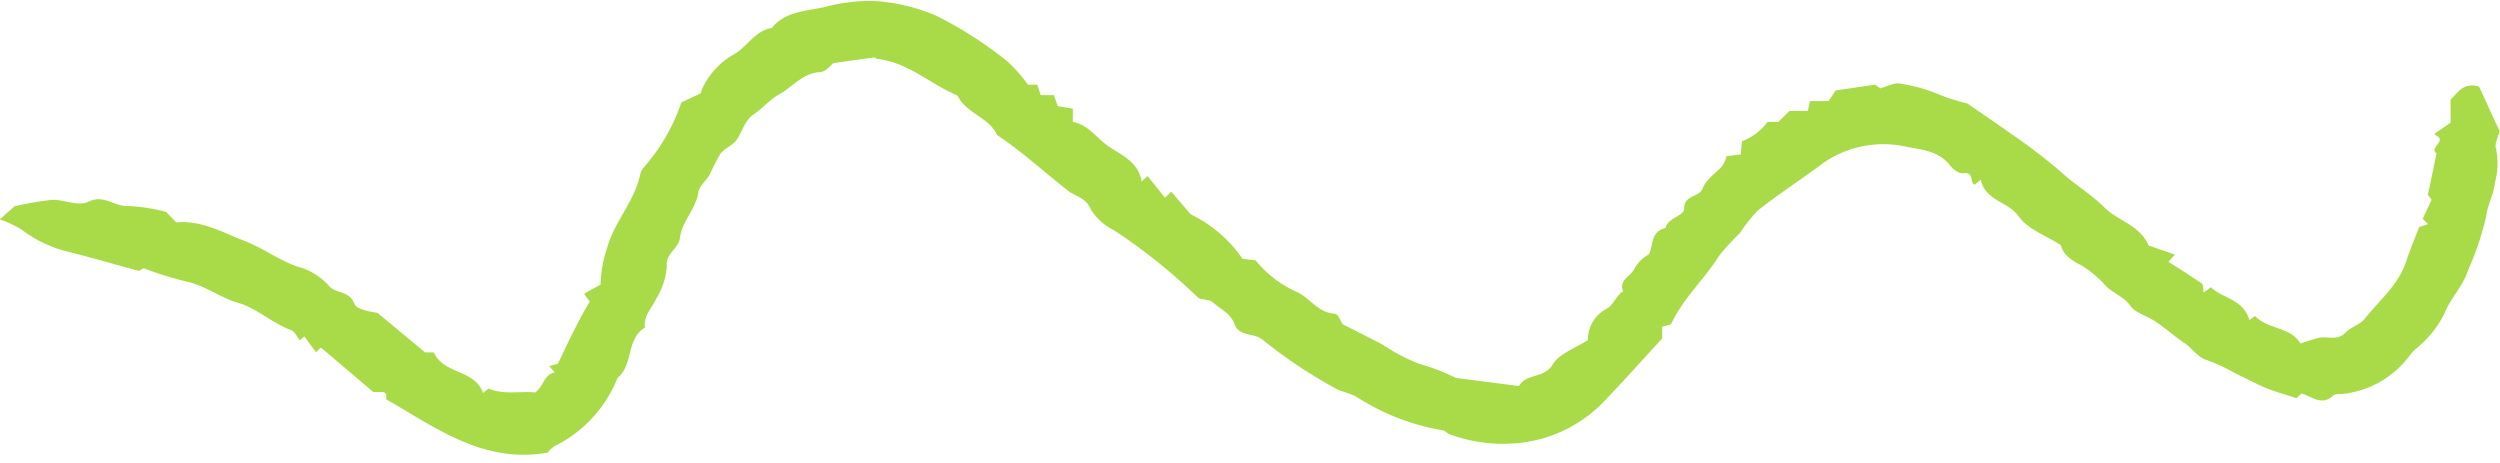
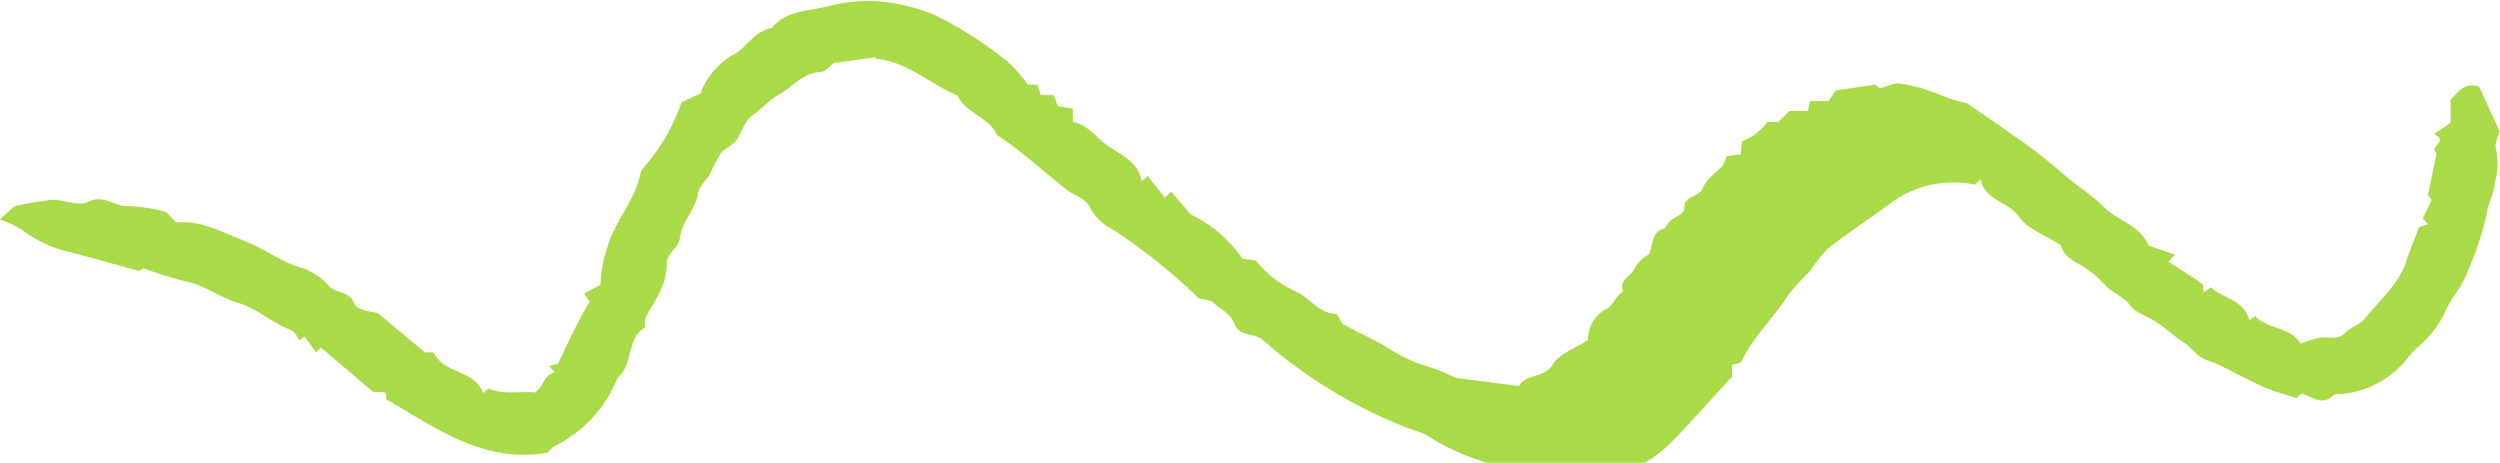
<svg xmlns="http://www.w3.org/2000/svg" data-name="Layer 1" fill="#a9db49" height="35.2" preserveAspectRatio="xMidYMid meet" version="1" viewBox="5.0 6.8 190.2 35.2" width="190.2" zoomAndPan="magnify">
  <g id="change1_1">
-     <path d="M17.64,22.92l.77.8c1.91-.18,3.52.76,5.19,1.41s2.84,1.66,4.49,2.09a5,5,0,0,1,2,1.4c.55.53,1.51.31,1.87,1.29.17.43,1.1.58,1.77.7l3.61,3H38c.77,1.69,3.13,1.29,3.75,3.09l.42-.34c1.17.5,2.39.18,3.54.3.65-.43.66-1.38,1.5-1.52l-.42-.49.65-.17c.76-1.56,1.49-3.18,2.43-4.74l-.39-.52s0-.09,0-.1c.4-.23.82-.45,1.21-.66a9.42,9.42,0,0,1,.52-2.86c.57-2,2.11-3.54,2.51-5.59a1.19,1.19,0,0,1,.3-.52,14.54,14.54,0,0,0,2.82-4.9l1.49-.7a.94.94,0,0,1,.12-.39A5.79,5.79,0,0,1,60.72,11c1.07-.52,1.65-1.86,3-2.07,1-1.27,2.66-1.29,4-1.59a13.26,13.26,0,0,1,3.86-.46A14.13,14.13,0,0,1,76.24,8a30.19,30.19,0,0,1,5.39,3.46,11.29,11.29,0,0,1,1.57,1.78h.71l.27.8h1l.29.83,1.15.2v1c1.19.22,1.83,1.27,2.77,1.9s2.23,1.16,2.46,2.63l.46-.41,1.32,1.66.48-.47,1.48,1.73a10,10,0,0,1,3.94,3.38l1,.12A8.41,8.41,0,0,0,103.64,29c1,.44,1.63,1.61,2.93,1.67.23,0,.45.61.58.8,1.09.55,2.09,1.05,3.08,1.57a13.62,13.62,0,0,0,2.8,1.46,14.56,14.56,0,0,1,2.72,1.05l4.81.62c.57-1,1.92-.54,2.58-1.65.5-.83,1.72-1.23,2.67-1.85a2.64,2.64,0,0,1,1.4-2.37c.52-.25.73-1,1.27-1.34-.35-.89.64-1.14.89-1.76a2.8,2.8,0,0,1,1.08-1.05c.35-.68.11-1.73,1.26-2,.19-.81,1.42-.9,1.42-1.48,0-1.07,1.12-.81,1.41-1.54s1-1.14,1.51-1.73a2.45,2.45,0,0,0,.31-.72l1.09-.13c0-.34.05-.68.08-1a4.35,4.35,0,0,0,1.94-1.47h.82l.85-.84h1.4l.16-.75h1.42l.54-.81,3-.44.39.28c.54-.14,1.11-.47,1.56-.35a12.28,12.28,0,0,1,2.87.8,14.63,14.63,0,0,0,2.19.7c.94.65,2.17,1.48,3.38,2.34a42,42,0,0,1,3.7,2.83c1.08,1,2.33,1.72,3.36,2.75s2.68,1.32,3.36,2.89l2,.69-.49.55c.86.55,1.71,1.08,2.53,1.65.12.08.09.38.15.68l.54-.4c.89.86,2.5.91,2.93,2.51l.43-.32c1,1.05,2.7.8,3.46,2.1a13.82,13.82,0,0,1,1.41-.44c.66-.14,1.39.25,2-.38.41-.42,1.07-.61,1.42-1,1.12-1.43,2.6-2.6,3.2-4.4.29-.88.65-1.73,1-2.65l.67-.22-.4-.41L190,22l-.29-.36c.22-1,.44-2.12.66-3.18-.58-.43.78-.92,0-1.34-.06,0-.1-.1-.15-.15l1.22-.83V14.38c.56-.5.93-1.34,2.16-1,.49,1,1,2.23,1.57,3.37-.11.49-.4,1-.28,1.32a5.64,5.64,0,0,1-.08,2.65c-.07.84-.56,1.64-.65,2.49a22,22,0,0,1-1.38,4.13c-.41,1.29-1.36,2.14-1.81,3.32a8.16,8.16,0,0,1-2.22,2.72,4.61,4.61,0,0,0-.37.4,7.3,7.3,0,0,1-5.25,3c-.2,0-.48,0-.59.08-.88.89-1.66.08-2.45-.12l-.38.35c-.82-.27-1.58-.47-2.31-.77s-1.55-.74-2.32-1.11a14.89,14.89,0,0,0-2.14-1c-.79-.23-1.15-.93-1.77-1.33s-1.39-1.08-2.12-1.58-1.59-.67-2-1.27-1.24-.91-1.79-1.43A8.55,8.55,0,0,0,163.37,27c-.79-.4-1.4-.81-1.58-1.55-1.15-.74-2.52-1.21-3.19-2.17-.82-1.16-2.58-1.21-2.9-2.81l-.46.38c-.42-.12,0-1-.87-.87-.3.06-.78-.29-1-.58-.87-1.16-2.28-1.22-3.45-1.46a8,8,0,0,0-6.58,1.54c-1.53,1.12-3.12,2.16-4.6,3.33a12,12,0,0,0-1.39,1.75,18,18,0,0,0-1.57,1.71c-1.11,1.77-2.7,3.2-3.61,5.12-.08.16-.47.18-.71.26v.9c-1.53,1.65-3,3.32-4.57,4.94a10.46,10.46,0,0,1-5.83,2.95,11.74,11.74,0,0,1-5.77-.6c-.19-.06-.33-.27-.52-.3a17.4,17.4,0,0,1-6.63-2.59,13.14,13.14,0,0,0-1.29-.47A36.9,36.9,0,0,1,101,32.6c-.67-.49-1.74-.18-2.09-1.17-.29-.79-1.07-1.12-1.64-1.63-.22-.2-.64-.19-1.06-.3a44.6,44.6,0,0,0-6.45-5.18A4.34,4.34,0,0,1,88,22.75c-.35-.88-1.13-1-1.68-1.39-1.83-1.42-3.52-3-5.47-4.29-.6-1.37-2.33-1.61-3-3-2.07-.86-3.77-2.54-6.12-2.79-.11,0-.21-.15-.17-.12l-3.15.44c-.2.15-.57.66-1,.68-1.35.07-2.11,1.14-3.15,1.71-.7.38-1.23,1.05-1.93,1.52S61.46,16.88,61,17.5c-.32.39-.89.59-1.19,1A16.8,16.8,0,0,0,59,20.07c-.26.47-.79.86-.86,1.34-.2,1.3-1.26,2.24-1.41,3.48-.1.87-1.12,1.15-1,2.21a5.33,5.33,0,0,1-.8,2.41c-.32.72-1,1.32-.86,2.21-1.45.86-.86,2.85-2.09,3.83a9.79,9.79,0,0,1-4.81,5.2,2.41,2.41,0,0,0-.51.49c-4.87.85-8.47-1.88-12.28-4.06a2.4,2.4,0,0,0,0-.37c0-.06-.09-.11-.17-.18h-.8c-1.34-1.13-2.65-2.26-4-3.39l-.37.36-.88-1.2-.36.29c-.21-.27-.37-.68-.66-.78-1.44-.53-2.63-1.67-4-2.06s-2.58-1.36-4-1.64a26.29,26.29,0,0,1-3.2-1l-.38.2c-1.87-.51-3.81-1.07-5.77-1.56a9.68,9.68,0,0,1-3.16-1.59,8.37,8.37,0,0,0-1.65-.77l1.13-1A26.4,26.4,0,0,1,9,22c.91,0,2,.51,2.7.16,1.18-.61,2,.37,3,.31A14.17,14.17,0,0,1,17.64,22.92Z" />
+     <path d="M17.64,22.92l.77.8c1.91-.18,3.52.76,5.19,1.41s2.84,1.66,4.49,2.09a5,5,0,0,1,2,1.4c.55.53,1.51.31,1.87,1.29.17.43,1.1.58,1.77.7l3.61,3H38c.77,1.69,3.13,1.29,3.75,3.09l.42-.34c1.17.5,2.39.18,3.54.3.65-.43.66-1.38,1.5-1.52l-.42-.49.65-.17c.76-1.56,1.49-3.18,2.43-4.74l-.39-.52s0-.09,0-.1c.4-.23.82-.45,1.21-.66a9.42,9.42,0,0,1,.52-2.86c.57-2,2.11-3.54,2.51-5.59a1.19,1.19,0,0,1,.3-.52,14.54,14.54,0,0,0,2.82-4.9l1.49-.7a.94.94,0,0,1,.12-.39A5.79,5.79,0,0,1,60.72,11c1.07-.52,1.65-1.86,3-2.07,1-1.27,2.66-1.29,4-1.59a13.26,13.26,0,0,1,3.86-.46A14.13,14.13,0,0,1,76.24,8a30.19,30.19,0,0,1,5.39,3.46,11.29,11.29,0,0,1,1.57,1.78h.71l.27.8h1l.29.83,1.15.2v1c1.19.22,1.83,1.27,2.77,1.9s2.23,1.16,2.46,2.63l.46-.41,1.32,1.66.48-.47,1.48,1.73a10,10,0,0,1,3.94,3.38l1,.12A8.41,8.41,0,0,0,103.64,29c1,.44,1.63,1.61,2.93,1.67.23,0,.45.61.58.8,1.09.55,2.09,1.05,3.08,1.57a13.62,13.62,0,0,0,2.8,1.46,14.56,14.56,0,0,1,2.72,1.05l4.81.62c.57-1,1.92-.54,2.58-1.65.5-.83,1.72-1.23,2.67-1.85a2.64,2.64,0,0,1,1.4-2.37c.52-.25.73-1,1.27-1.34-.35-.89.64-1.14.89-1.76a2.8,2.8,0,0,1,1.08-1.05c.35-.68.11-1.73,1.26-2,.19-.81,1.42-.9,1.42-1.48,0-1.07,1.12-.81,1.41-1.54s1-1.14,1.51-1.73a2.45,2.45,0,0,0,.31-.72l1.09-.13c0-.34.05-.68.08-1a4.35,4.35,0,0,0,1.94-1.47h.82l.85-.84h1.4l.16-.75h1.42l.54-.81,3-.44.39.28c.54-.14,1.11-.47,1.56-.35a12.28,12.28,0,0,1,2.87.8,14.63,14.63,0,0,0,2.19.7c.94.65,2.17,1.48,3.38,2.34a42,42,0,0,1,3.7,2.83c1.08,1,2.33,1.72,3.36,2.75s2.68,1.32,3.36,2.89l2,.69-.49.55c.86.55,1.71,1.08,2.53,1.65.12.08.09.38.15.68l.54-.4c.89.86,2.5.91,2.93,2.51l.43-.32c1,1.05,2.7.8,3.46,2.1a13.82,13.82,0,0,1,1.41-.44c.66-.14,1.39.25,2-.38.41-.42,1.07-.61,1.42-1,1.12-1.43,2.6-2.6,3.2-4.4.29-.88.65-1.73,1-2.65l.67-.22-.4-.41L190,22l-.29-.36c.22-1,.44-2.12.66-3.18-.58-.43.78-.92,0-1.34-.06,0-.1-.1-.15-.15l1.22-.83V14.38c.56-.5.93-1.34,2.16-1,.49,1,1,2.23,1.57,3.37-.11.49-.4,1-.28,1.32a5.64,5.64,0,0,1-.08,2.65c-.07.84-.56,1.64-.65,2.49a22,22,0,0,1-1.38,4.13c-.41,1.29-1.36,2.14-1.81,3.32a8.16,8.16,0,0,1-2.22,2.72,4.61,4.61,0,0,0-.37.4,7.3,7.3,0,0,1-5.25,3c-.2,0-.48,0-.59.08-.88.89-1.66.08-2.45-.12l-.38.35c-.82-.27-1.58-.47-2.31-.77s-1.55-.74-2.32-1.11a14.89,14.89,0,0,0-2.14-1c-.79-.23-1.15-.93-1.77-1.33s-1.39-1.08-2.12-1.58-1.59-.67-2-1.27-1.24-.91-1.79-1.43A8.55,8.55,0,0,0,163.37,27c-.79-.4-1.4-.81-1.58-1.55-1.15-.74-2.52-1.21-3.19-2.17-.82-1.16-2.58-1.21-2.9-2.81l-.46.38a8,8,0,0,0-6.58,1.54c-1.53,1.12-3.12,2.16-4.6,3.33a12,12,0,0,0-1.39,1.75,18,18,0,0,0-1.57,1.71c-1.11,1.77-2.7,3.2-3.61,5.12-.08.16-.47.18-.71.26v.9c-1.53,1.65-3,3.32-4.57,4.94a10.46,10.46,0,0,1-5.83,2.95,11.74,11.74,0,0,1-5.77-.6c-.19-.06-.33-.27-.52-.3a17.4,17.4,0,0,1-6.63-2.59,13.14,13.14,0,0,0-1.29-.47A36.9,36.9,0,0,1,101,32.6c-.67-.49-1.74-.18-2.09-1.17-.29-.79-1.07-1.12-1.64-1.63-.22-.2-.64-.19-1.06-.3a44.6,44.6,0,0,0-6.45-5.18A4.34,4.34,0,0,1,88,22.75c-.35-.88-1.13-1-1.68-1.39-1.83-1.42-3.52-3-5.47-4.29-.6-1.37-2.33-1.61-3-3-2.07-.86-3.77-2.54-6.12-2.79-.11,0-.21-.15-.17-.12l-3.15.44c-.2.15-.57.66-1,.68-1.35.07-2.11,1.14-3.15,1.71-.7.38-1.23,1.05-1.93,1.52S61.46,16.88,61,17.5c-.32.39-.89.59-1.19,1A16.8,16.8,0,0,0,59,20.07c-.26.47-.79.86-.86,1.34-.2,1.3-1.26,2.24-1.41,3.48-.1.87-1.12,1.15-1,2.21a5.33,5.33,0,0,1-.8,2.41c-.32.72-1,1.32-.86,2.21-1.45.86-.86,2.85-2.09,3.83a9.79,9.79,0,0,1-4.81,5.2,2.41,2.41,0,0,0-.51.49c-4.87.85-8.47-1.88-12.28-4.06a2.4,2.4,0,0,0,0-.37c0-.06-.09-.11-.17-.18h-.8c-1.34-1.13-2.65-2.26-4-3.39l-.37.36-.88-1.2-.36.29c-.21-.27-.37-.68-.66-.78-1.44-.53-2.63-1.67-4-2.06s-2.58-1.36-4-1.64a26.29,26.29,0,0,1-3.2-1l-.38.2c-1.87-.51-3.81-1.07-5.77-1.56a9.68,9.68,0,0,1-3.16-1.59,8.37,8.37,0,0,0-1.65-.77l1.13-1A26.4,26.4,0,0,1,9,22c.91,0,2,.51,2.7.16,1.18-.61,2,.37,3,.31A14.17,14.17,0,0,1,17.64,22.92Z" />
  </g>
</svg>